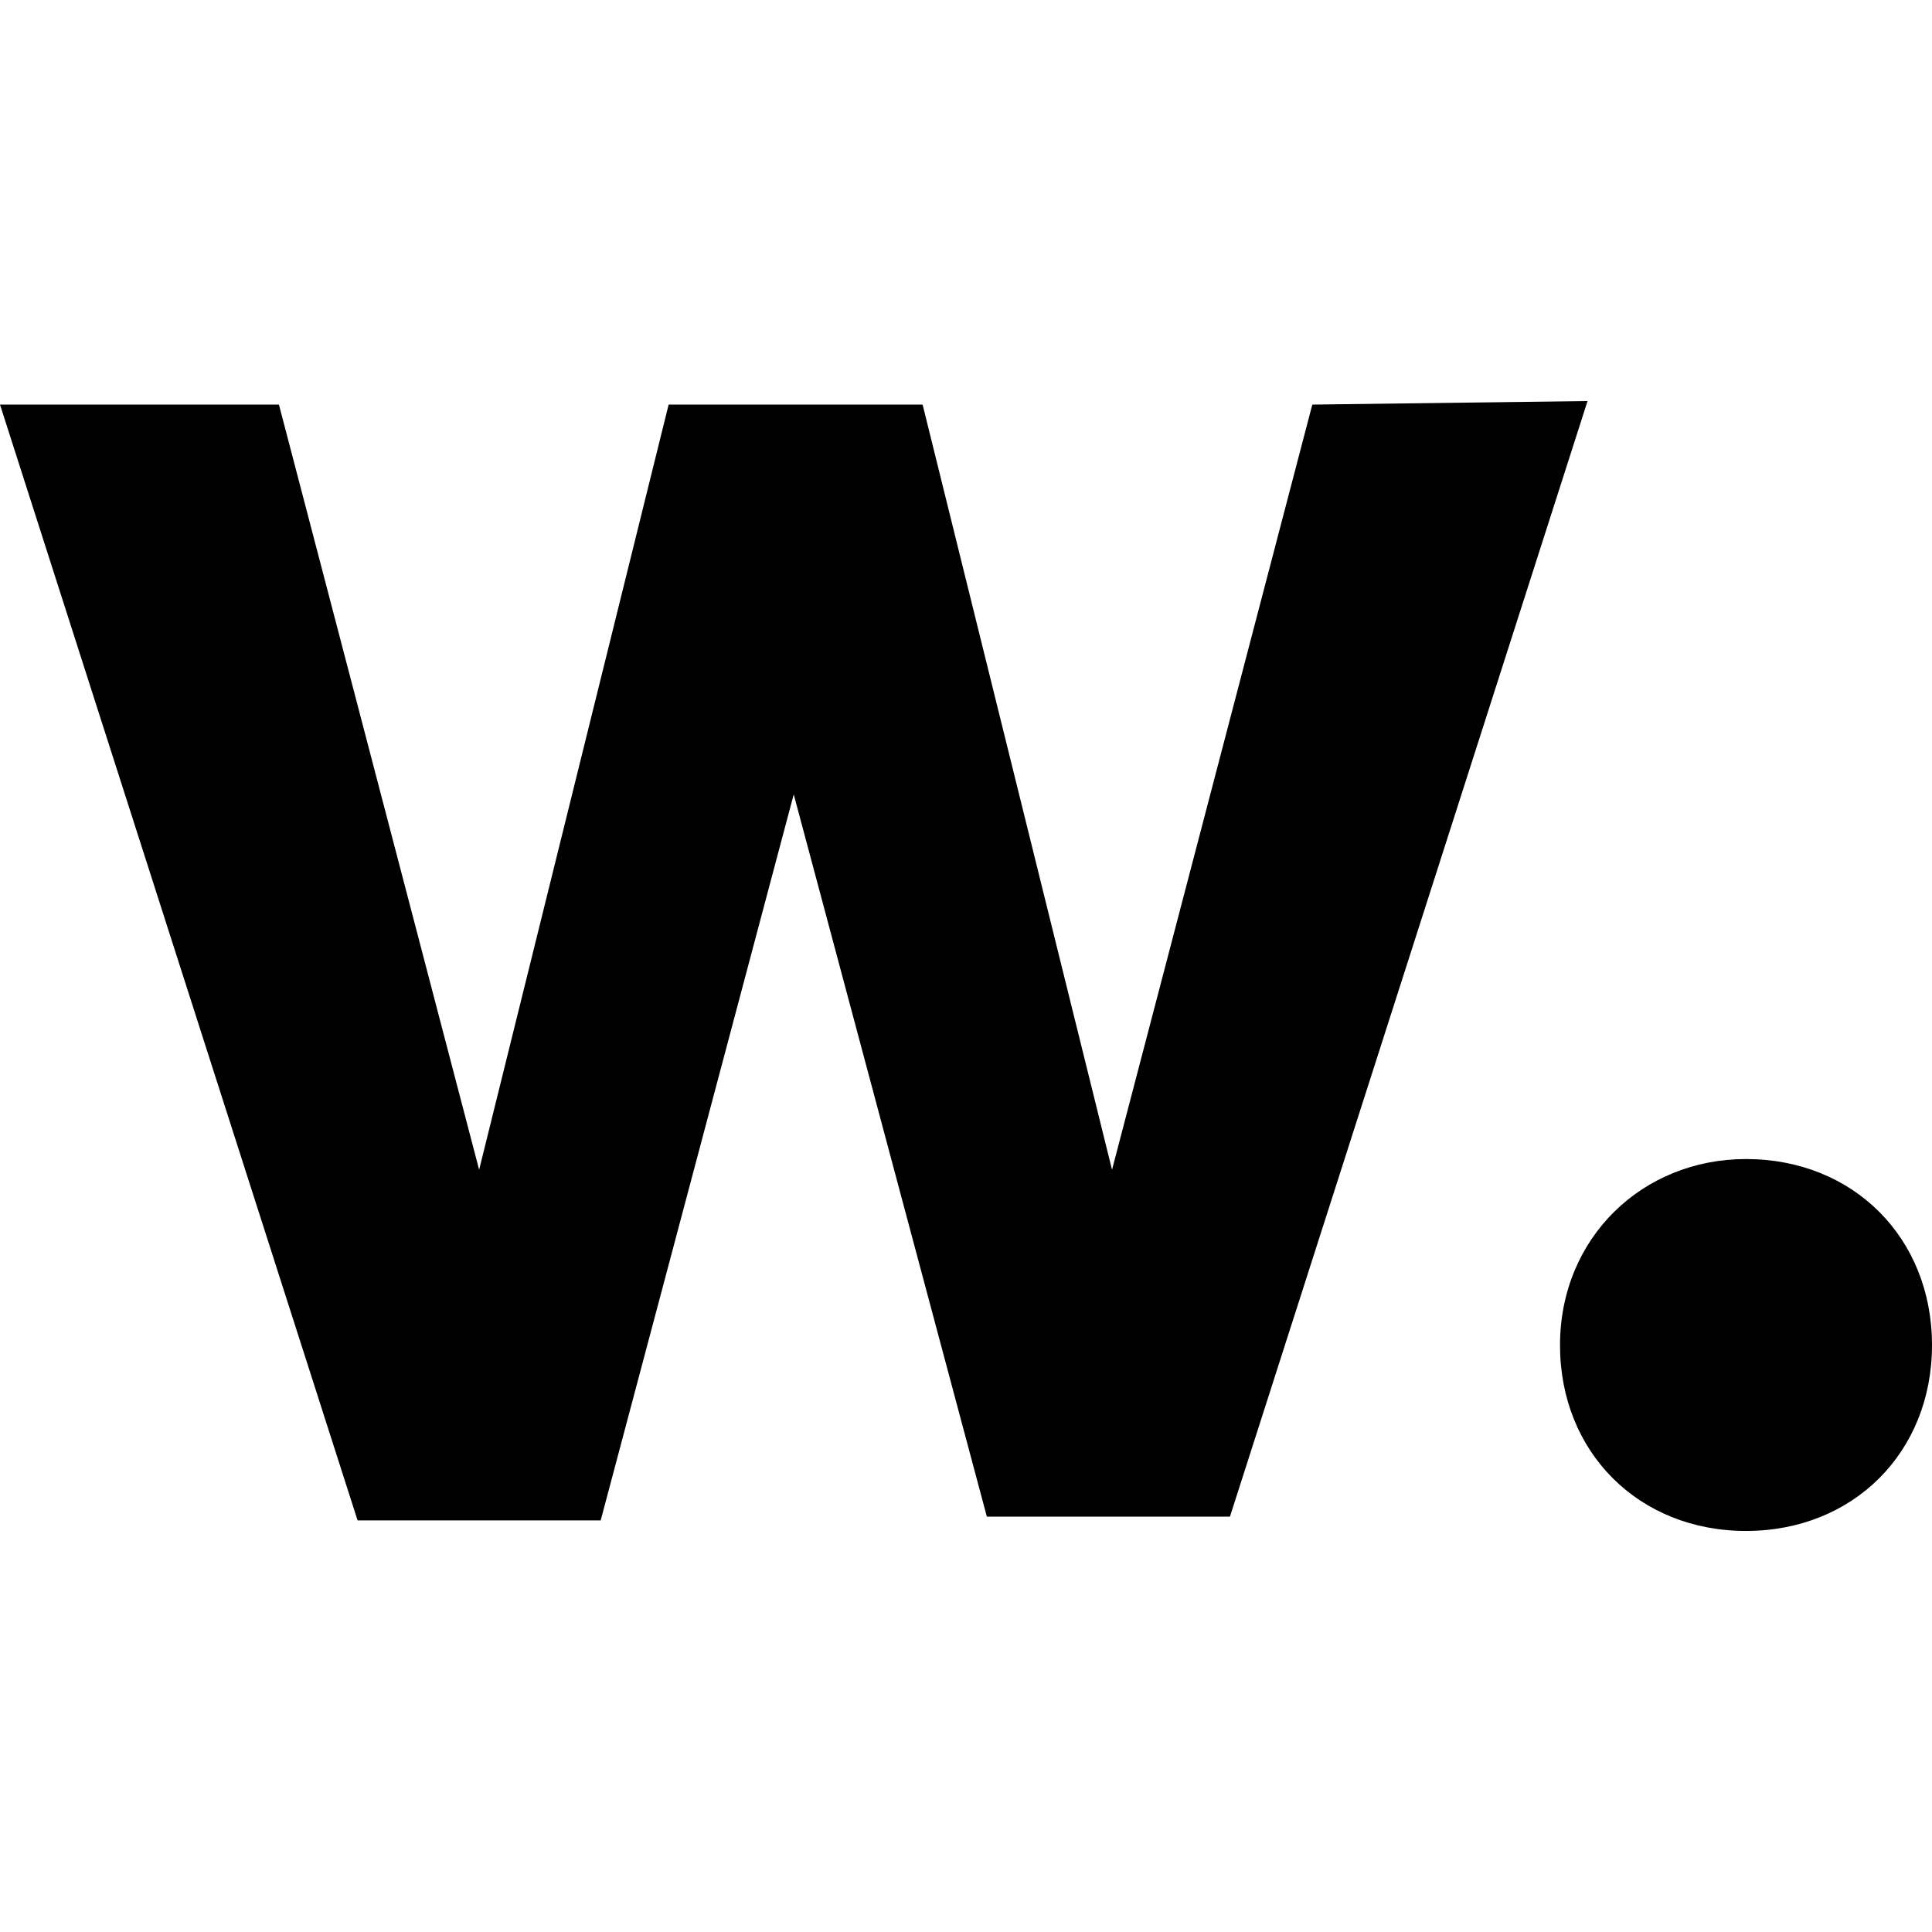
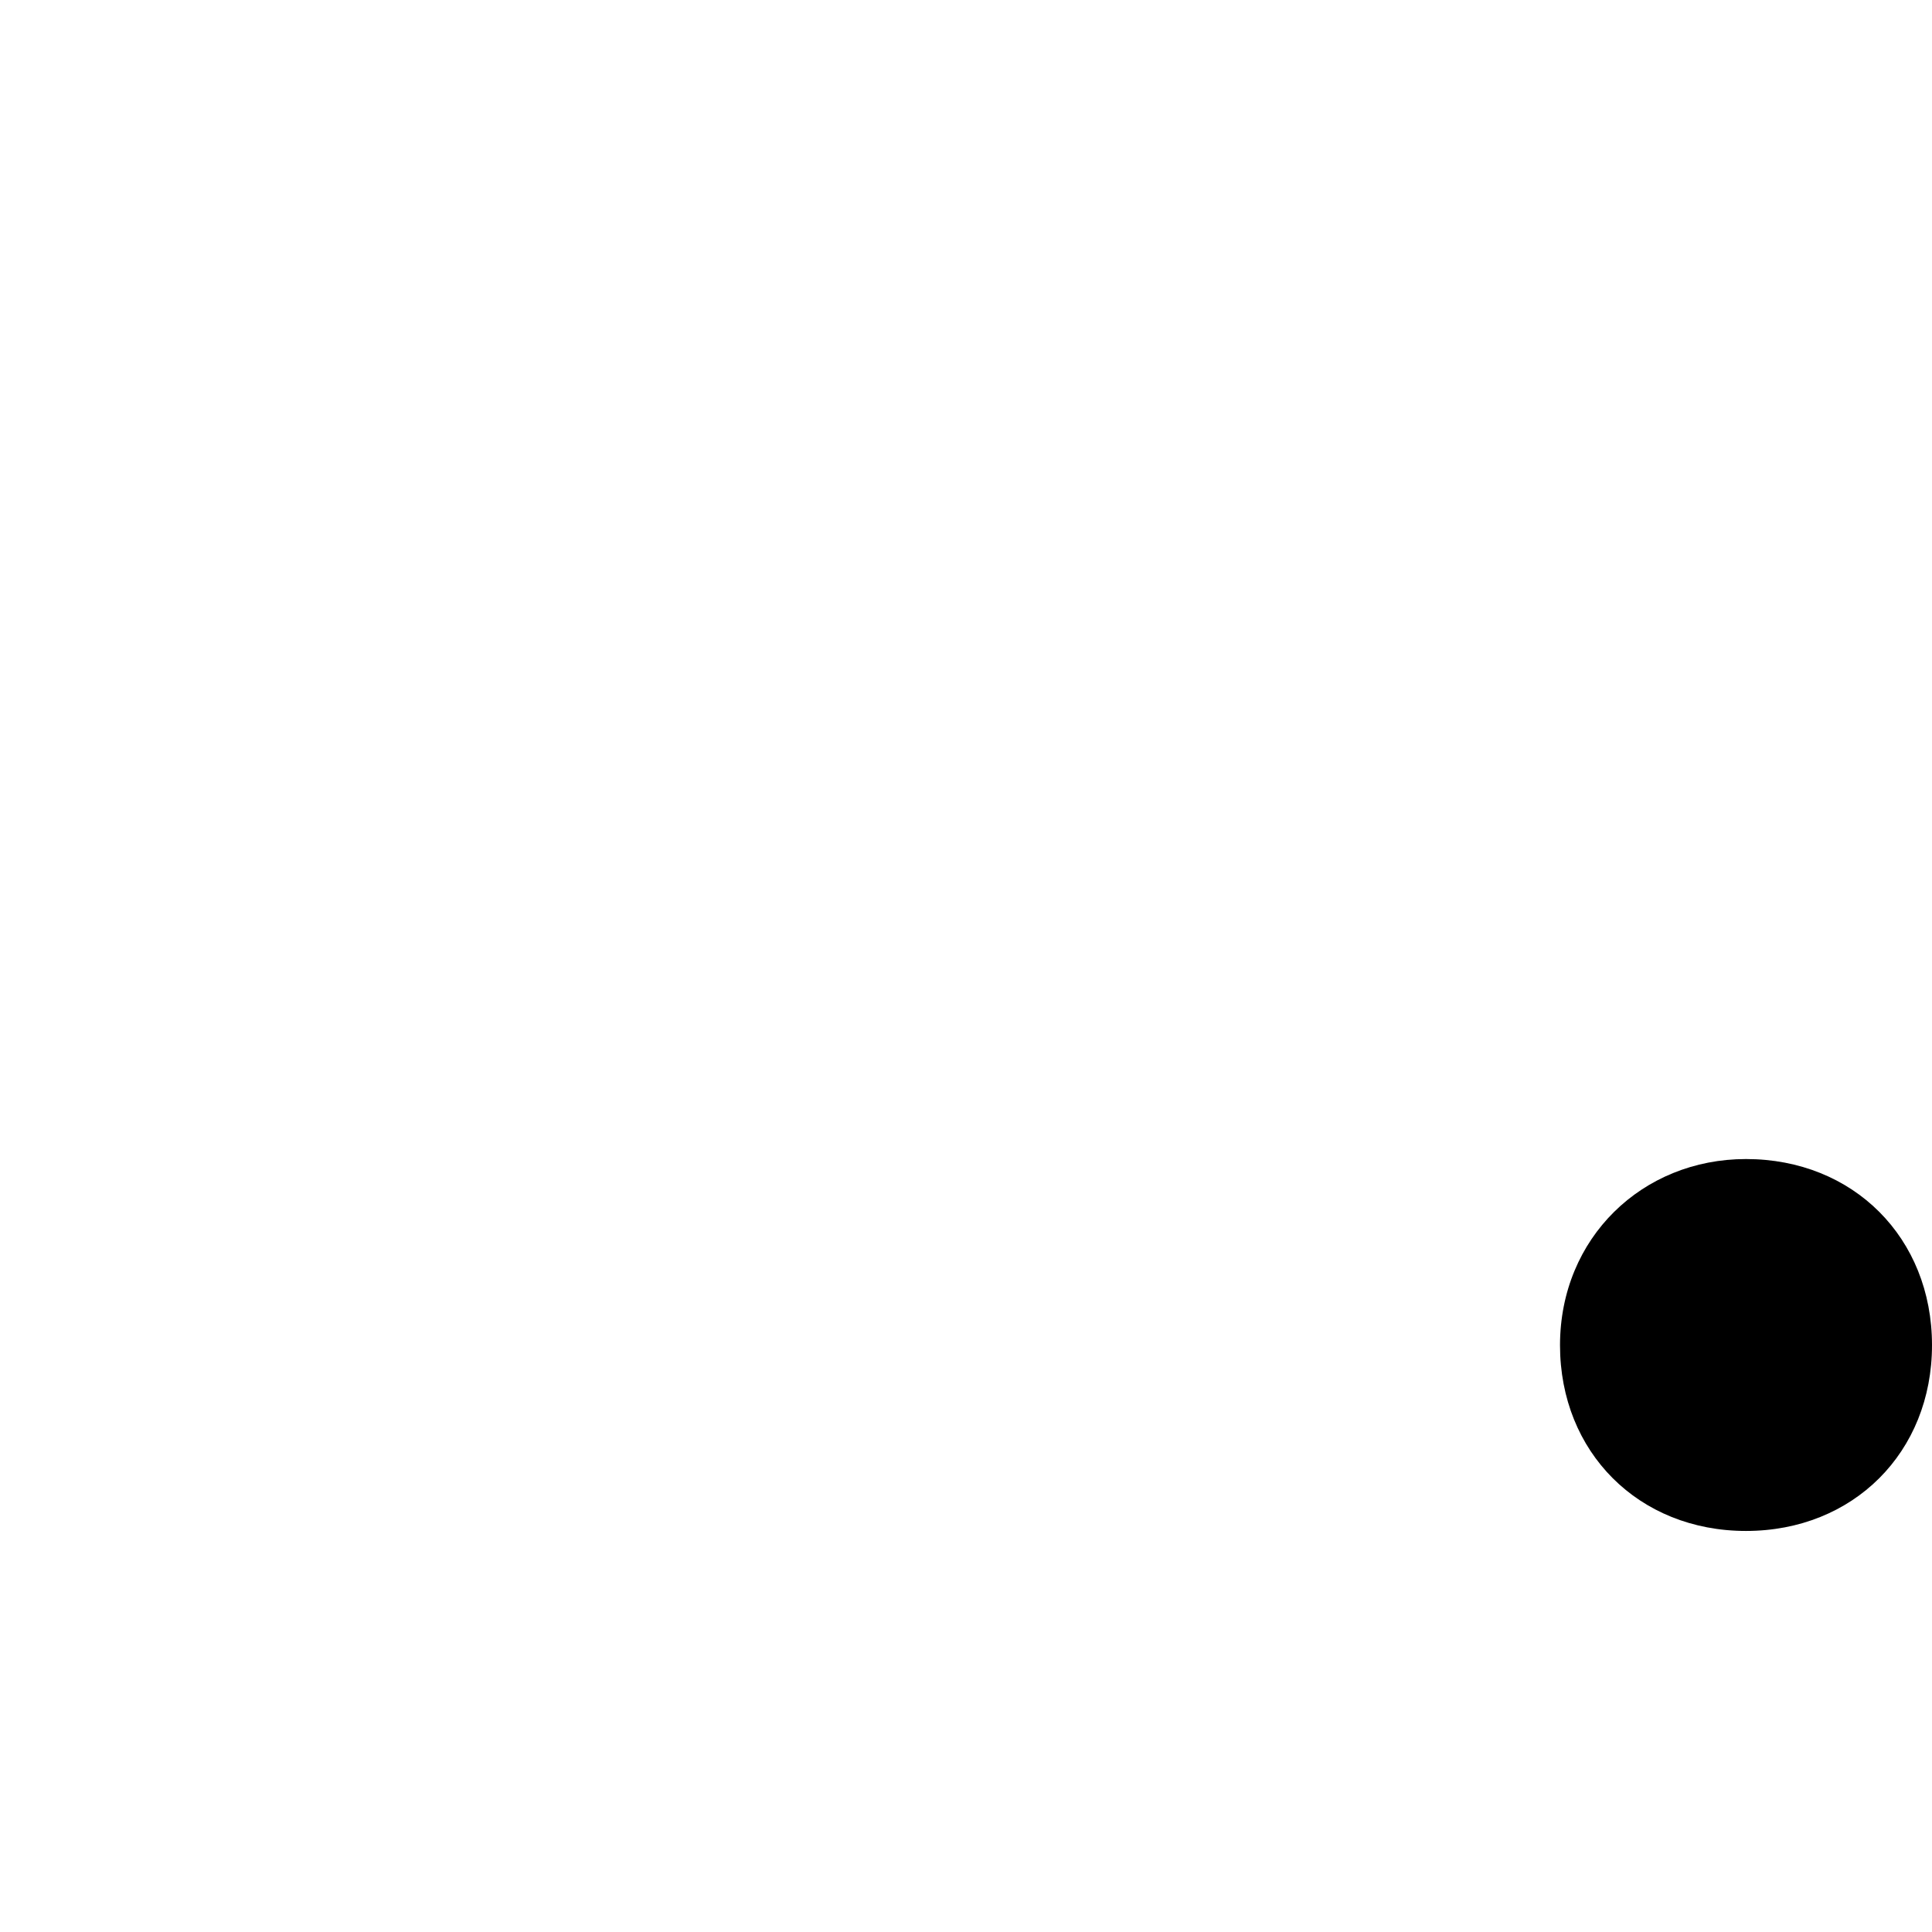
<svg xmlns="http://www.w3.org/2000/svg" version="1.2" width="40" height="40" viewBox="0 0 24 24" baseProfile="tiny-ps">
  <title>Awwwards</title>
-   <path fill="#000" d="M19.721,4.982L15.279,18.84h-3.02L9.86,9.868l-2.398,9.019h-3.02L0,5.026h3.465l2.487,9.505 2.354-9.505h3.155l2.353,9.505l2.488-9.505L19.721,4.982L19.721,4.982z" />
  <path fill="#000" d="M21.689,14.398c1.334,0,2.311,0.979,2.311,2.312c0,1.33-0.977,2.308-2.311,2.308 c-1.333,0-2.31-0.978-2.31-2.308C19.38,15.377,20.401,14.398,21.689,14.398z" />
</svg>